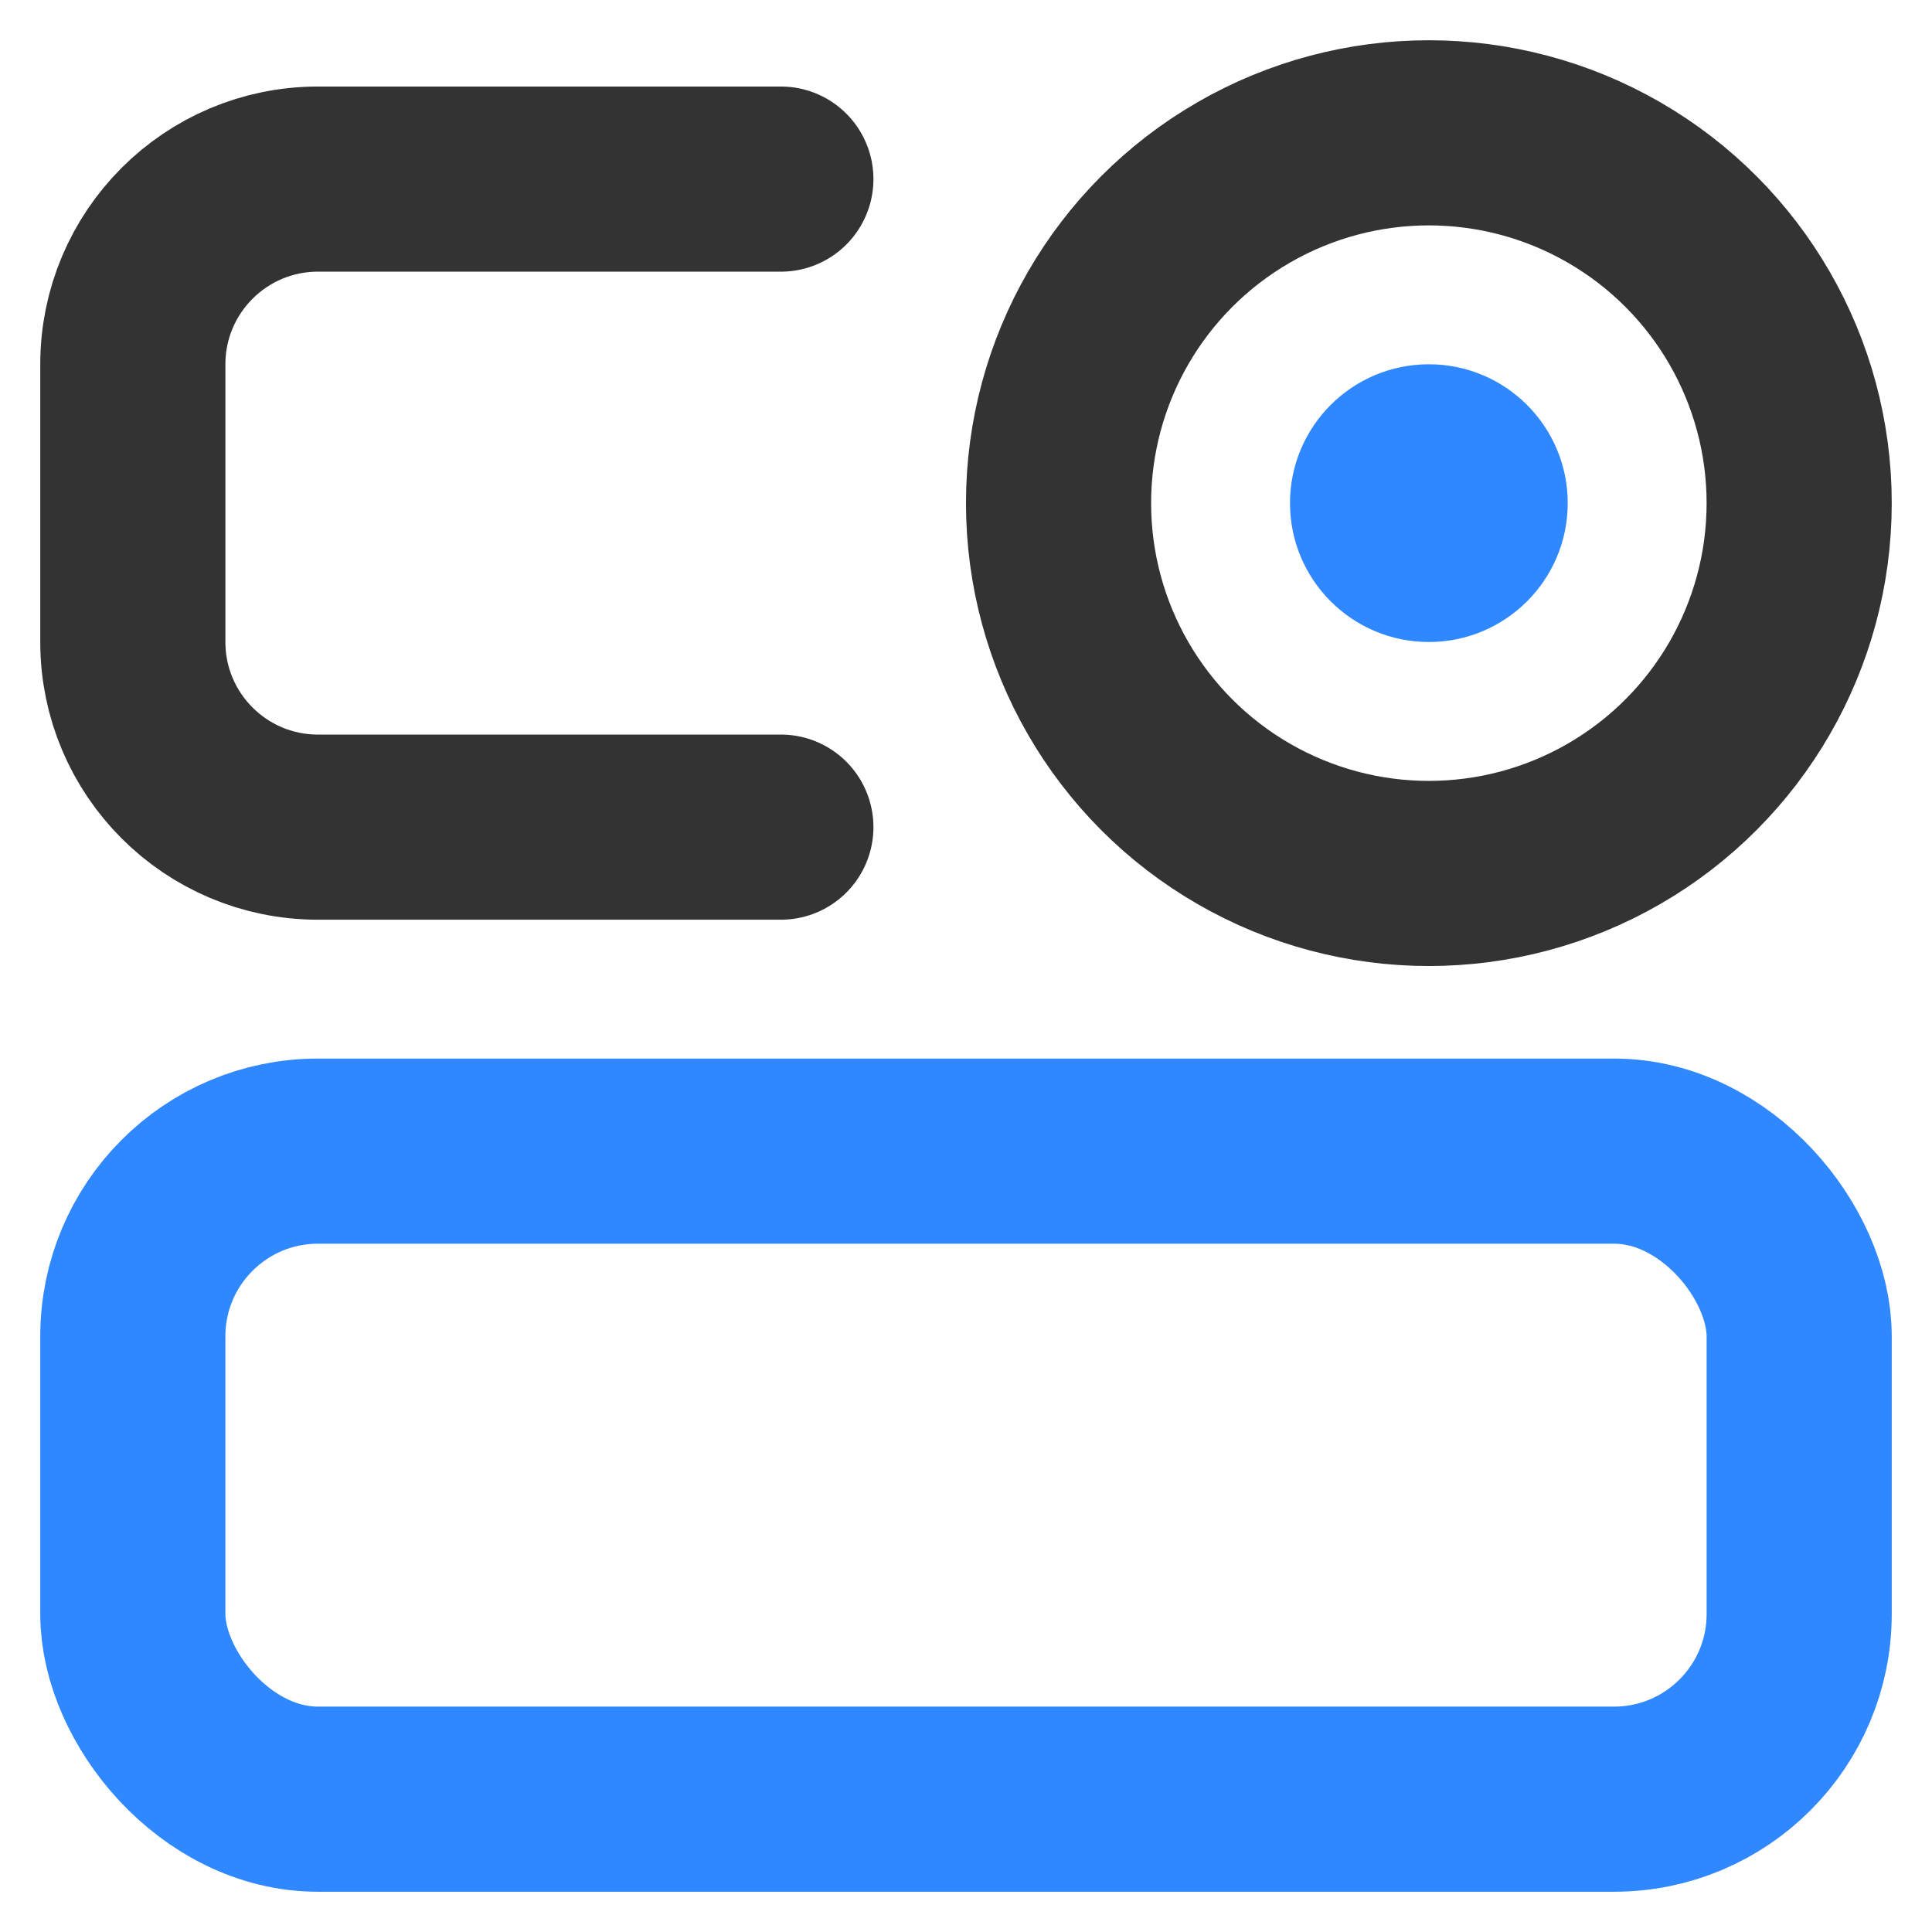
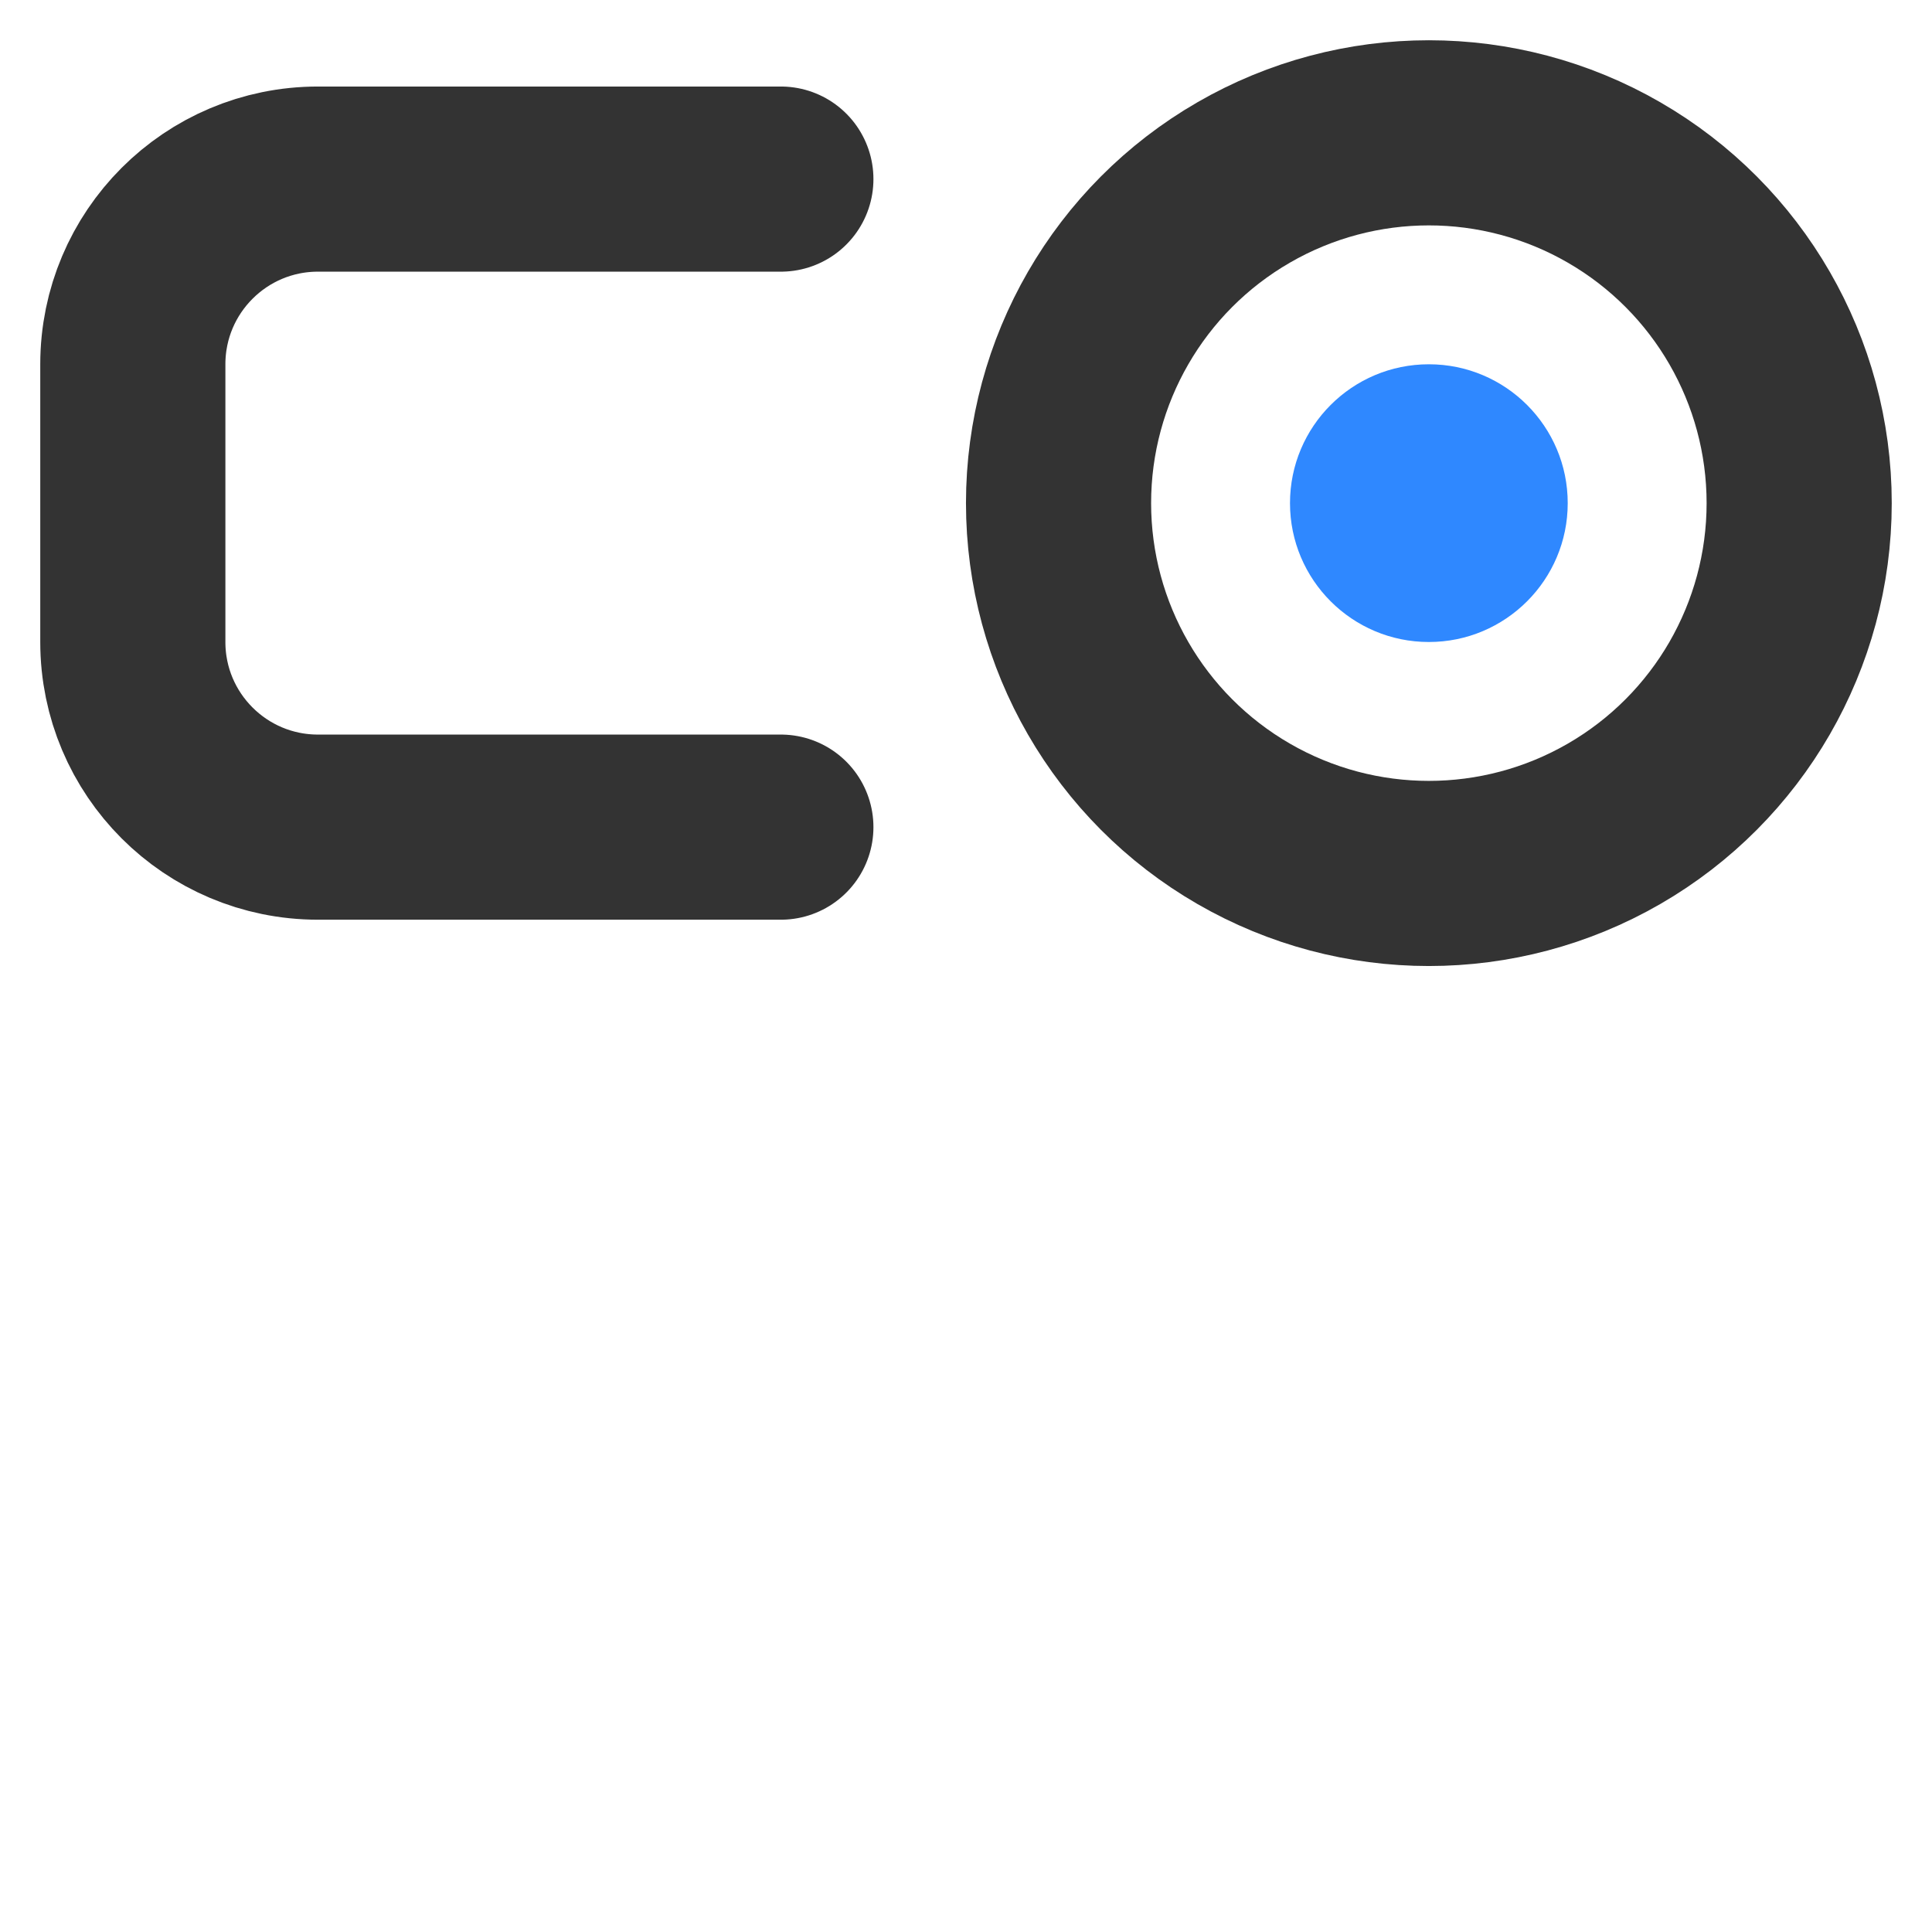
<svg xmlns="http://www.w3.org/2000/svg" width="40px" height="40px" viewBox="0 0 40 40" version="1.1">
  <title>分类管理_category-management</title>
  <g id="页面-1" stroke="none" stroke-width="1" fill="none" fill-rule="evenodd">
    <g id="分类管理_category-management" transform="translate(2.75, 2.75)">
-       <rect id="矩形" stroke="#2F88FF" stroke-width="3.833" x="0" y="21.083" width="34.5" height="13.417" rx="3.833" />
      <path d="M13.417,0.958 L3.833,0.958 C1.716,0.958 0,2.675 0,4.792 L0,10.542 C0,12.659 1.716,14.375 3.833,14.375 L13.417,14.375" id="路径" stroke="#333333" stroke-width="3.833" stroke-linecap="round" />
      <circle id="椭圆形" stroke="#333333" stroke-width="3.833" fill-rule="nonzero" cx="26.833" cy="7.667" r="7.667" />
      <circle id="椭圆形" fill="#2F88FF" fill-rule="nonzero" cx="26.833" cy="7.667" r="2.875" />
    </g>
  </g>
</svg>